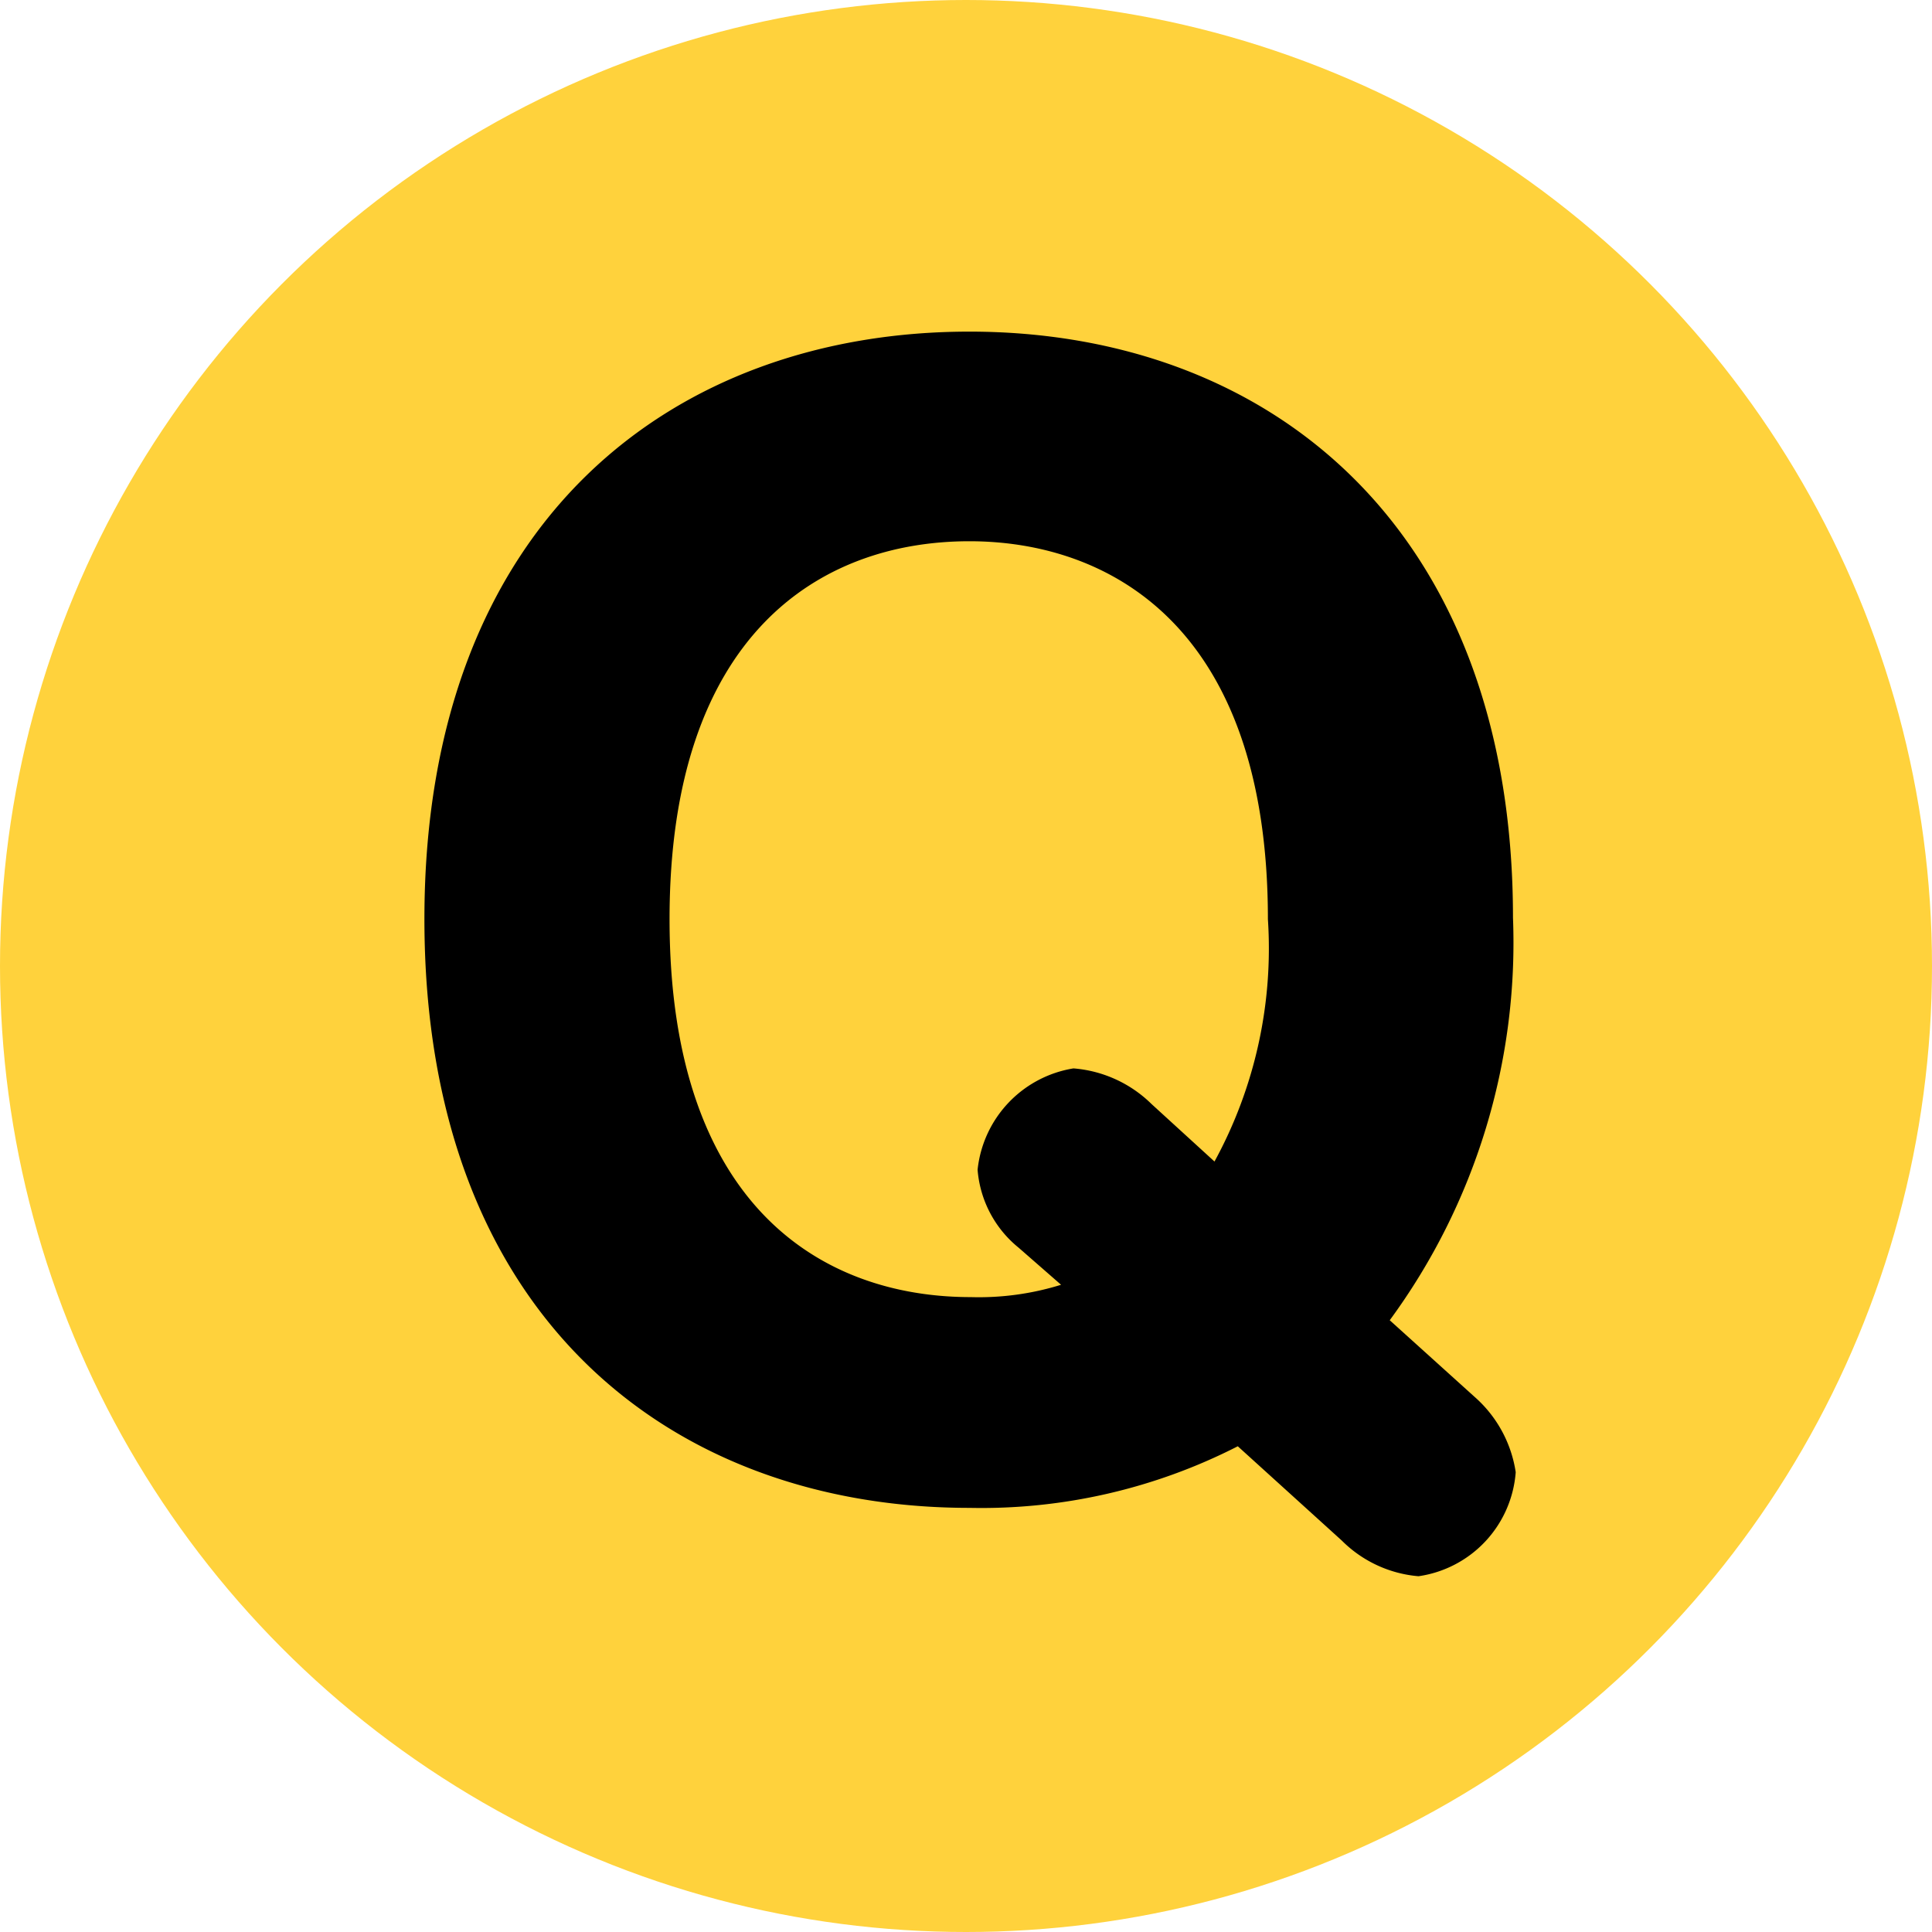
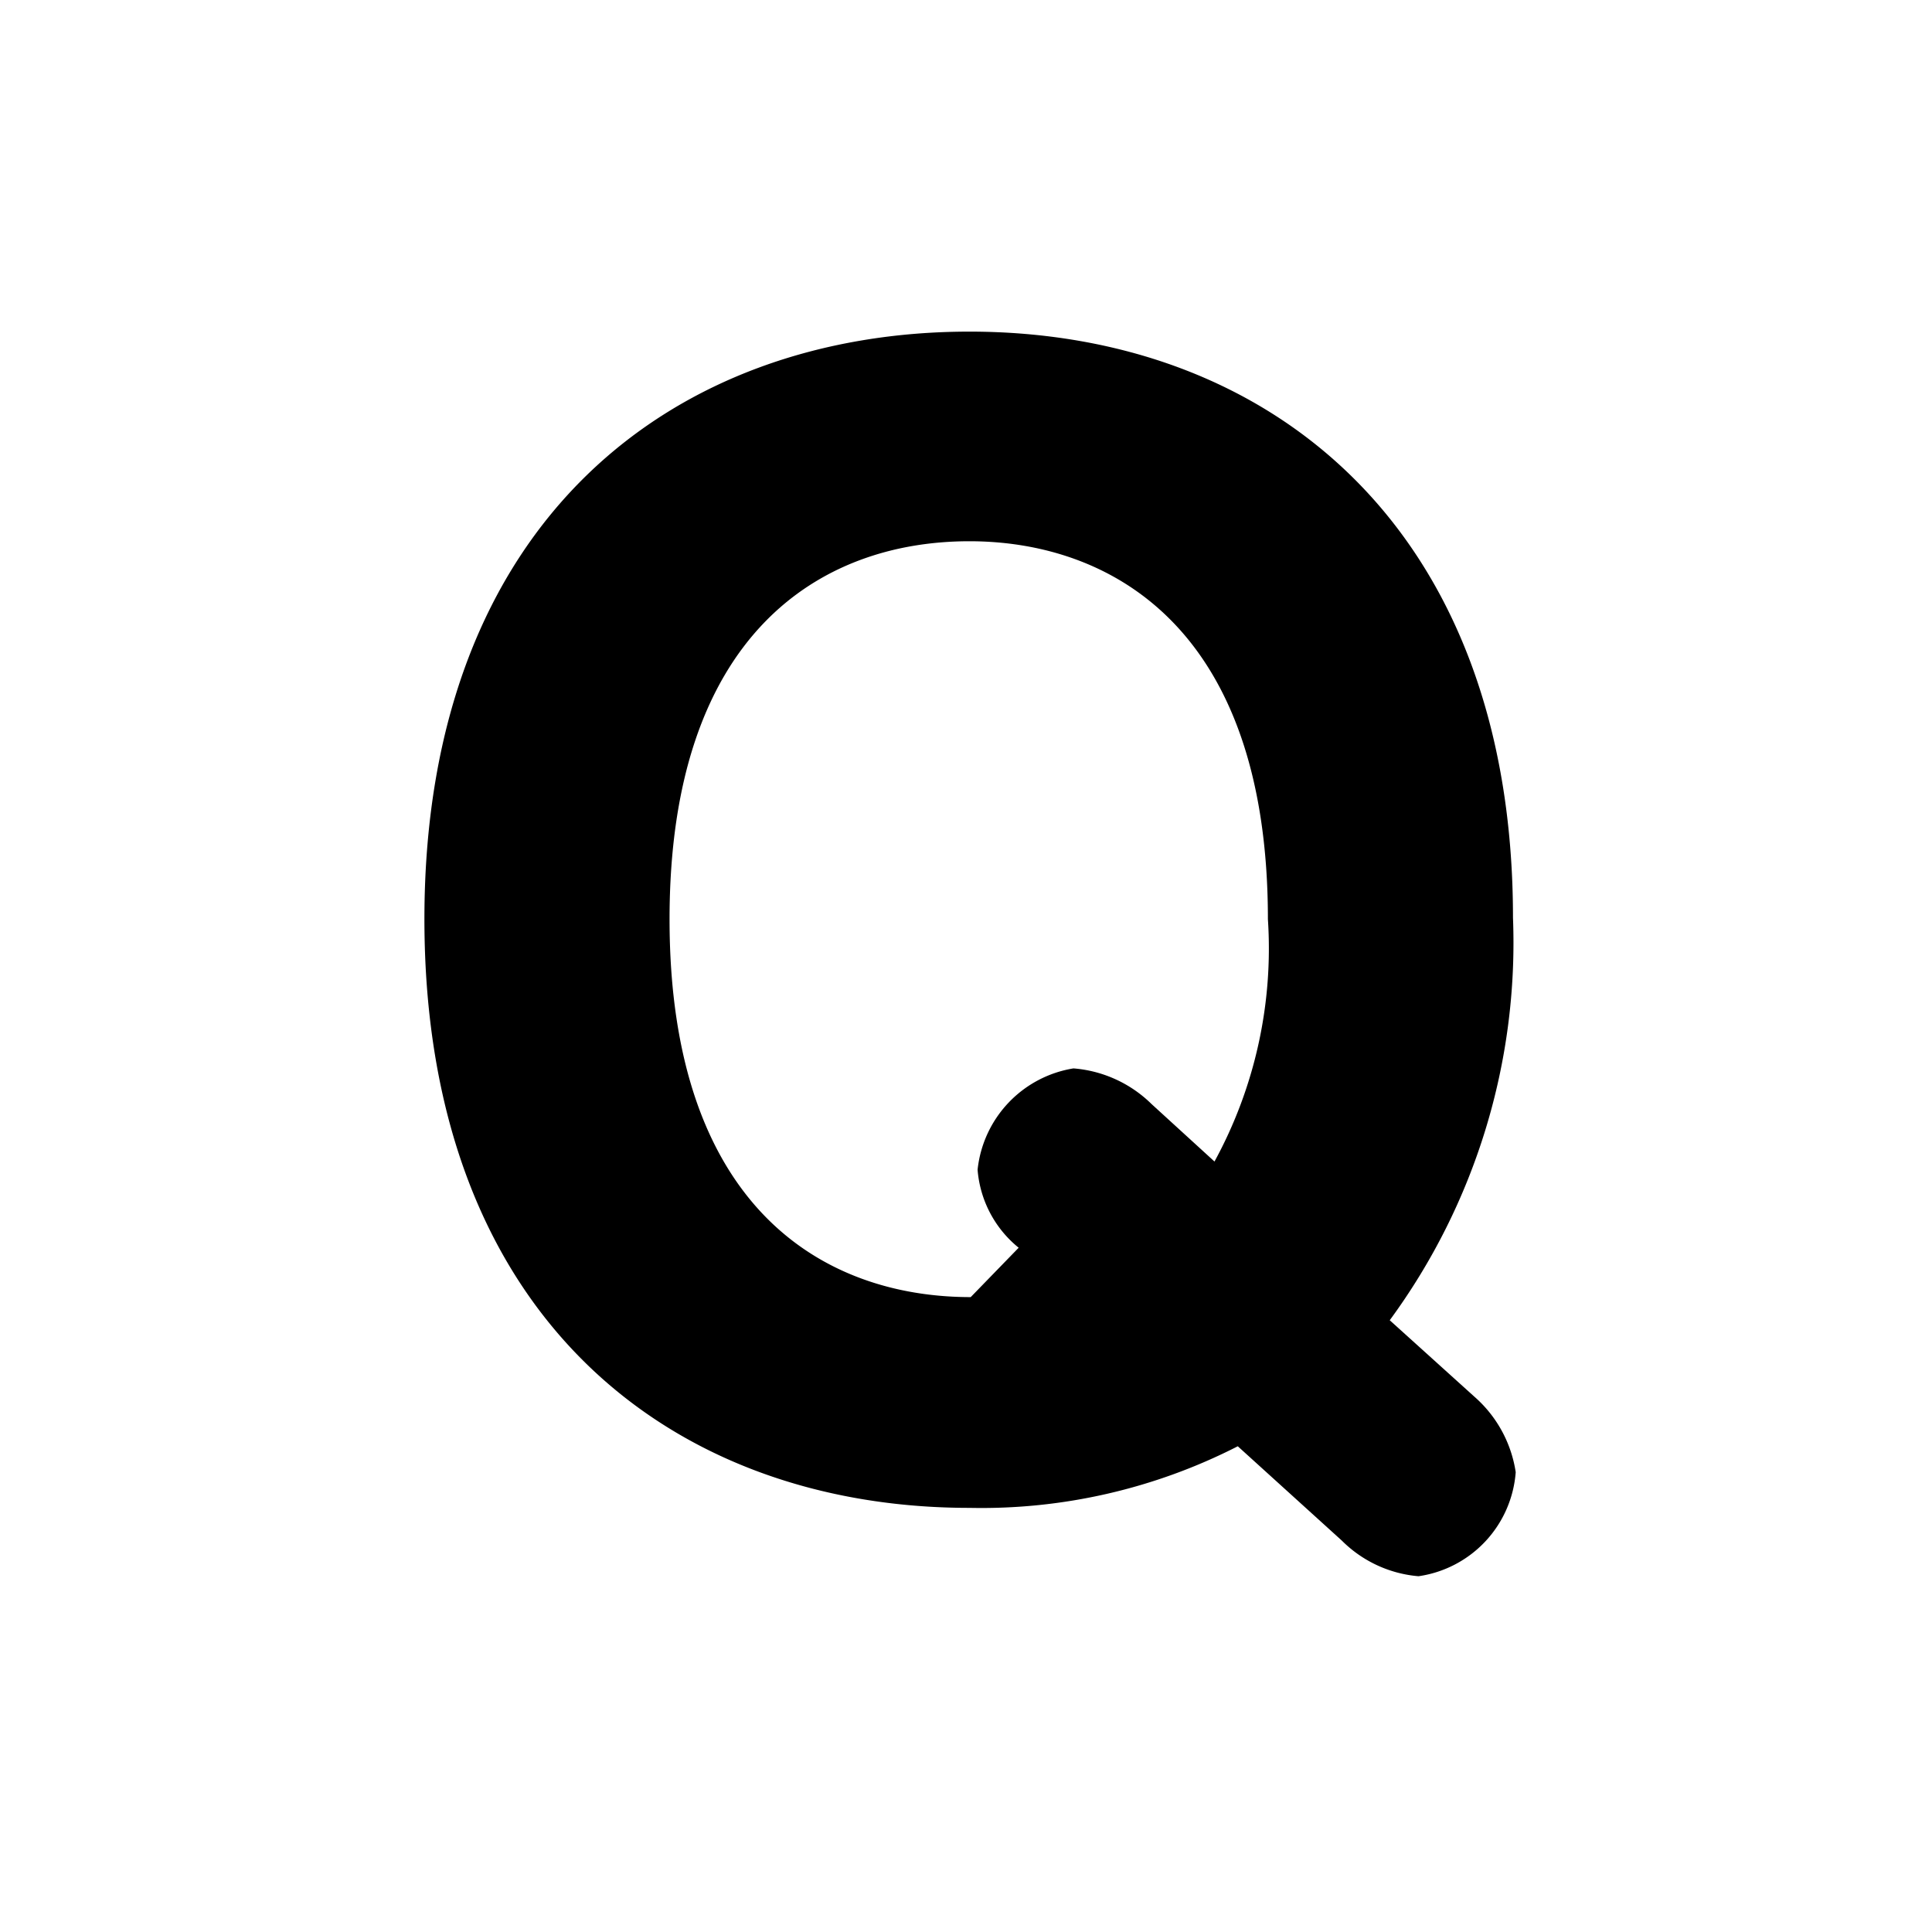
<svg xmlns="http://www.w3.org/2000/svg" id="icon_question" width="34" height="34" viewBox="0 0 34 34">
  <g id="グループ_2766" data-name="グループ 2766" transform="translate(-655 -3466)">
    <g id="グループ_2765" data-name="グループ 2765">
-       <circle id="楕円形_174" data-name="楕円形 174" cx="17" cy="17" r="17" transform="translate(655 3466)" fill="#ffd23c" />
      <g id="グループ_2763" data-name="グループ 2763" transform="translate(662.469 3471.837)">
-         <path id="パス_2711" data-name="パス 2711" d="M941.314,932.849a9.91,9.91,0,0,1-4.723,1.084c-5.181,0-9.591-3.3-9.591-10.362,0-7.036,4.41-10.338,9.591-10.338,5.277,0,9.566,3.446,9.566,10.314a11.228,11.228,0,0,1-2.169,7.084l1.494,1.349a2.2,2.2,0,0,1,.723,1.325,2,2,0,0,1-1.711,1.831,2.165,2.165,0,0,1-1.349-.627Zm-3.856-3.494a1.963,1.963,0,0,1-.723-1.373,2.022,2.022,0,0,1,1.687-1.783,2.206,2.206,0,0,1,1.374.627l1.108,1.012a7.823,7.823,0,0,0,.94-4.265c0-5.181-2.819-6.651-5.253-6.651-2.651,0-5.277,1.663-5.277,6.651,0,5.036,2.675,6.651,5.3,6.651a4.878,4.878,0,0,0,1.59-.217Z" transform="translate(-927 -913.234)" />
+         <path id="パス_2711" data-name="パス 2711" d="M941.314,932.849a9.91,9.91,0,0,1-4.723,1.084c-5.181,0-9.591-3.3-9.591-10.362,0-7.036,4.41-10.338,9.591-10.338,5.277,0,9.566,3.446,9.566,10.314a11.228,11.228,0,0,1-2.169,7.084l1.494,1.349a2.2,2.2,0,0,1,.723,1.325,2,2,0,0,1-1.711,1.831,2.165,2.165,0,0,1-1.349-.627Zm-3.856-3.494a1.963,1.963,0,0,1-.723-1.373,2.022,2.022,0,0,1,1.687-1.783,2.206,2.206,0,0,1,1.374.627l1.108,1.012a7.823,7.823,0,0,0,.94-4.265c0-5.181-2.819-6.651-5.253-6.651-2.651,0-5.277,1.663-5.277,6.651,0,5.036,2.675,6.651,5.3,6.651Z" transform="translate(-927 -913.234)" />
      </g>
    </g>
  </g>
</svg>